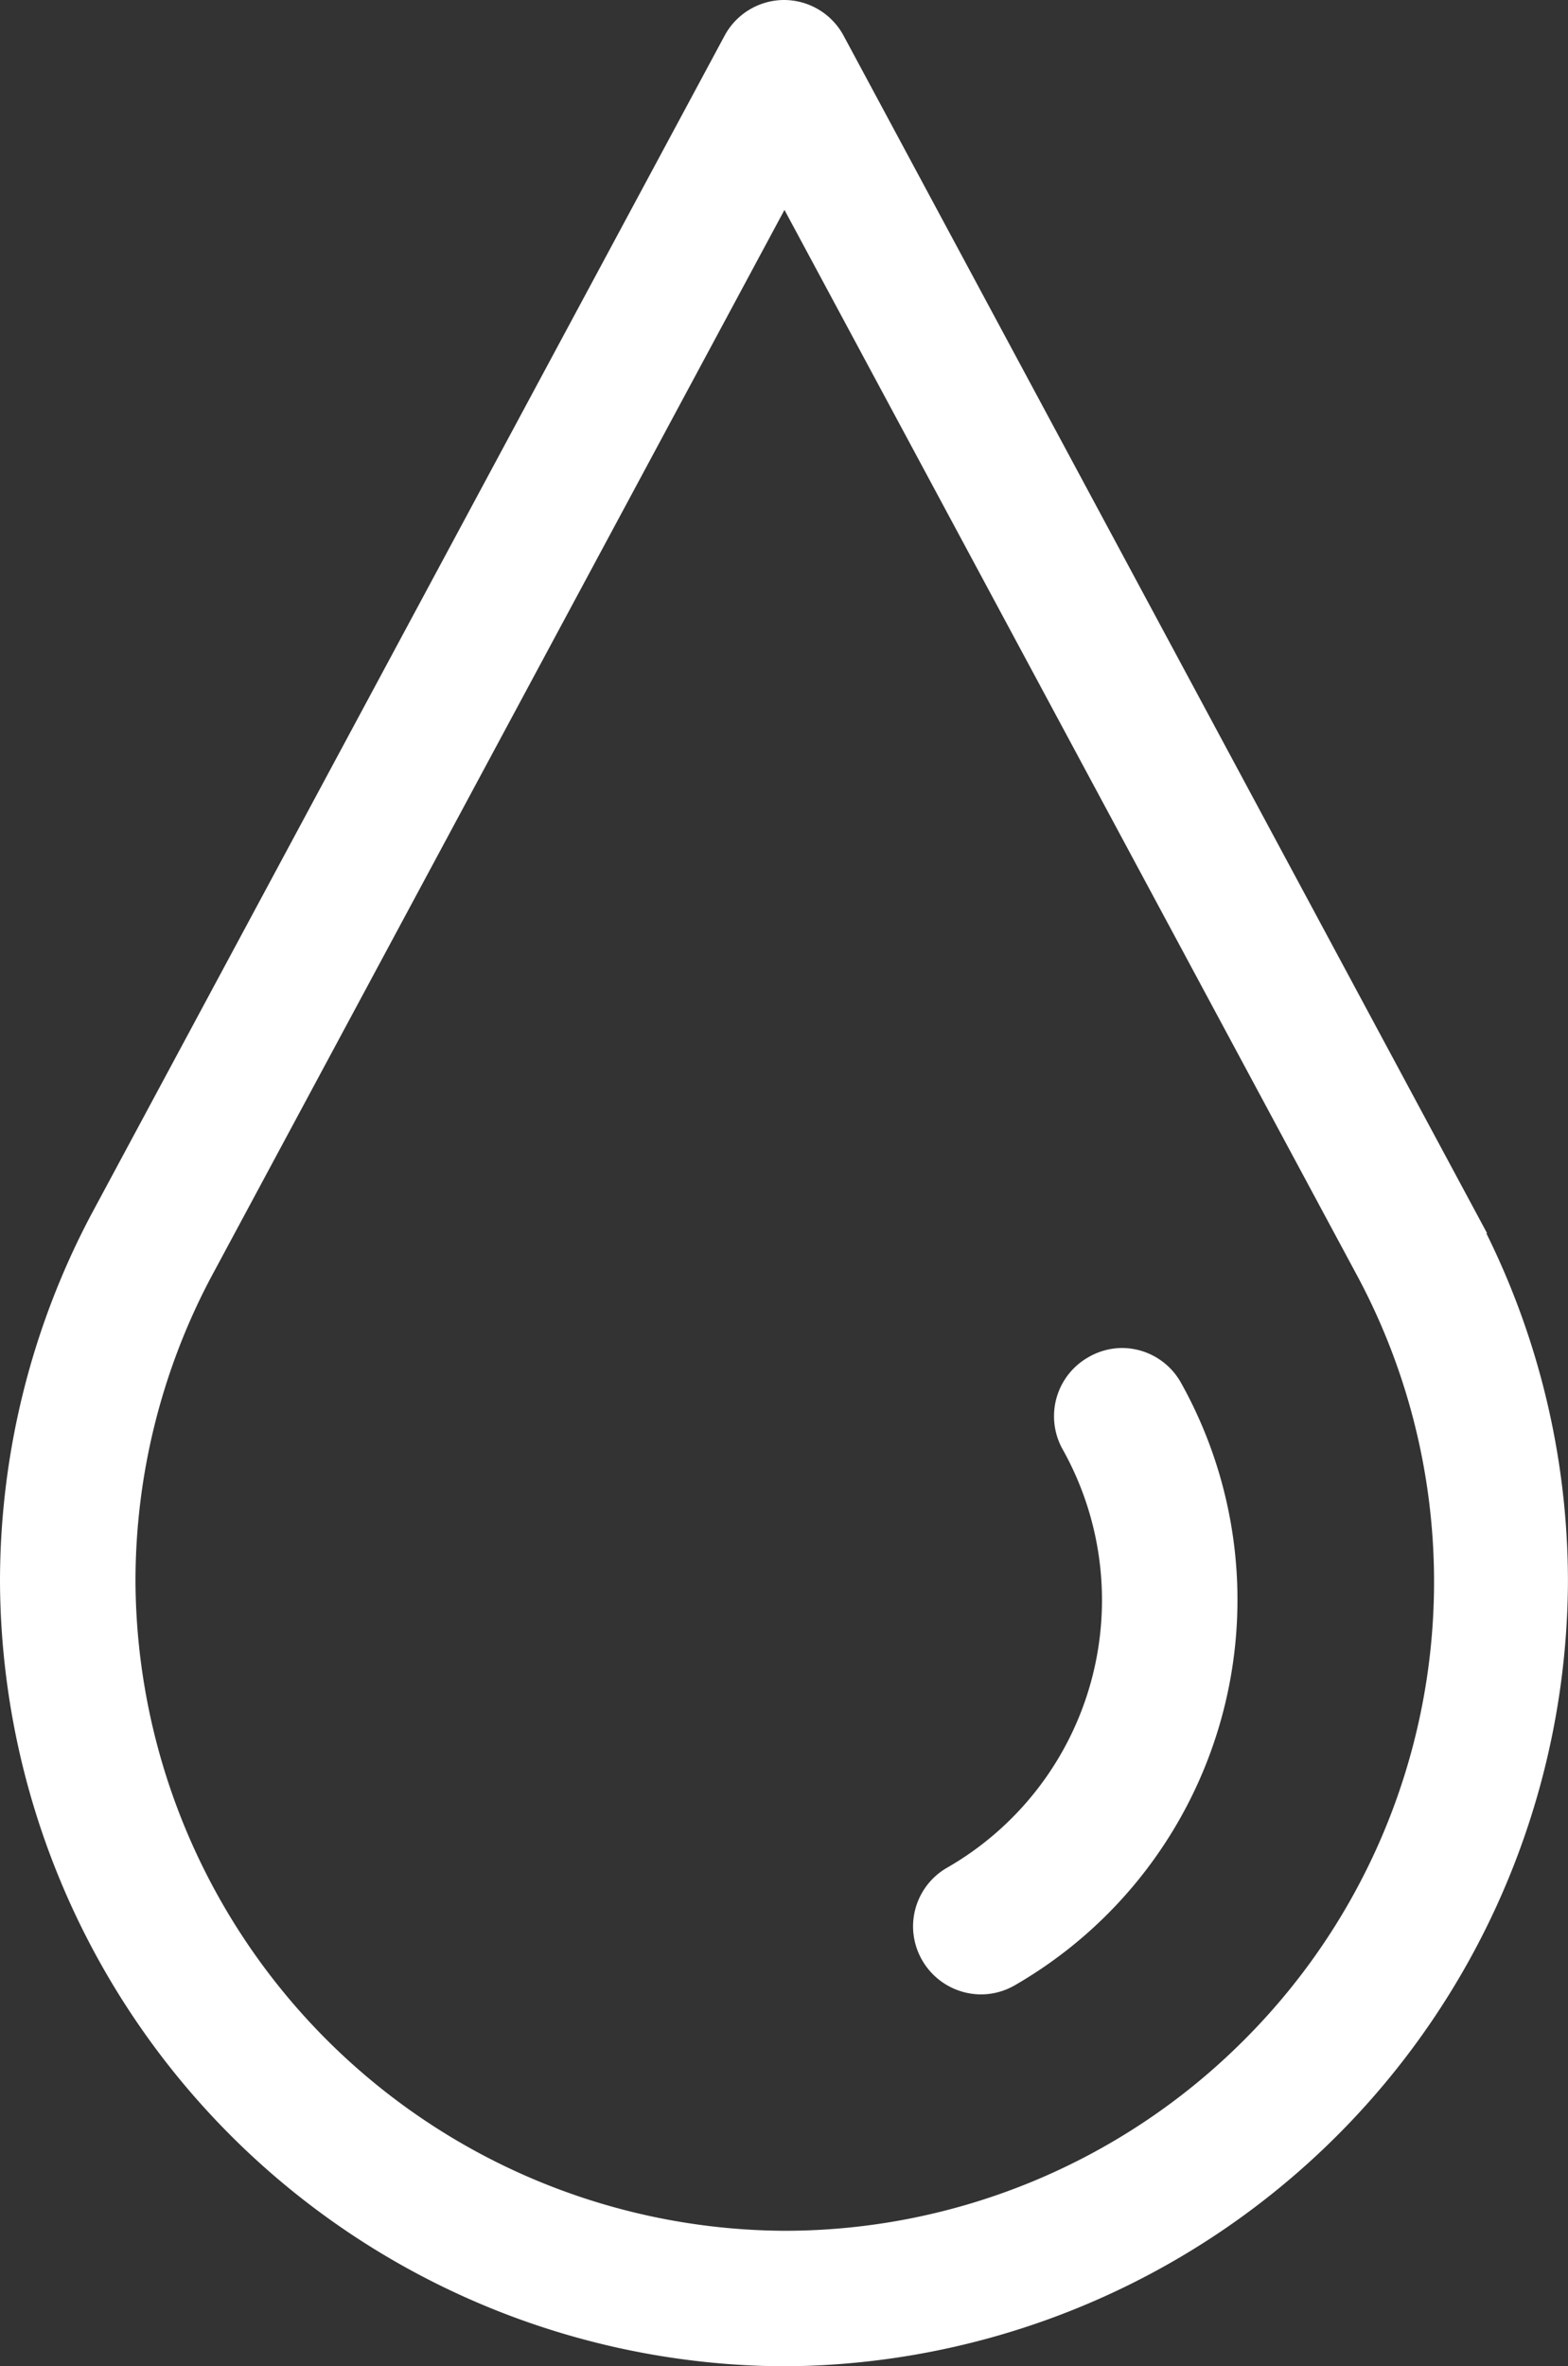
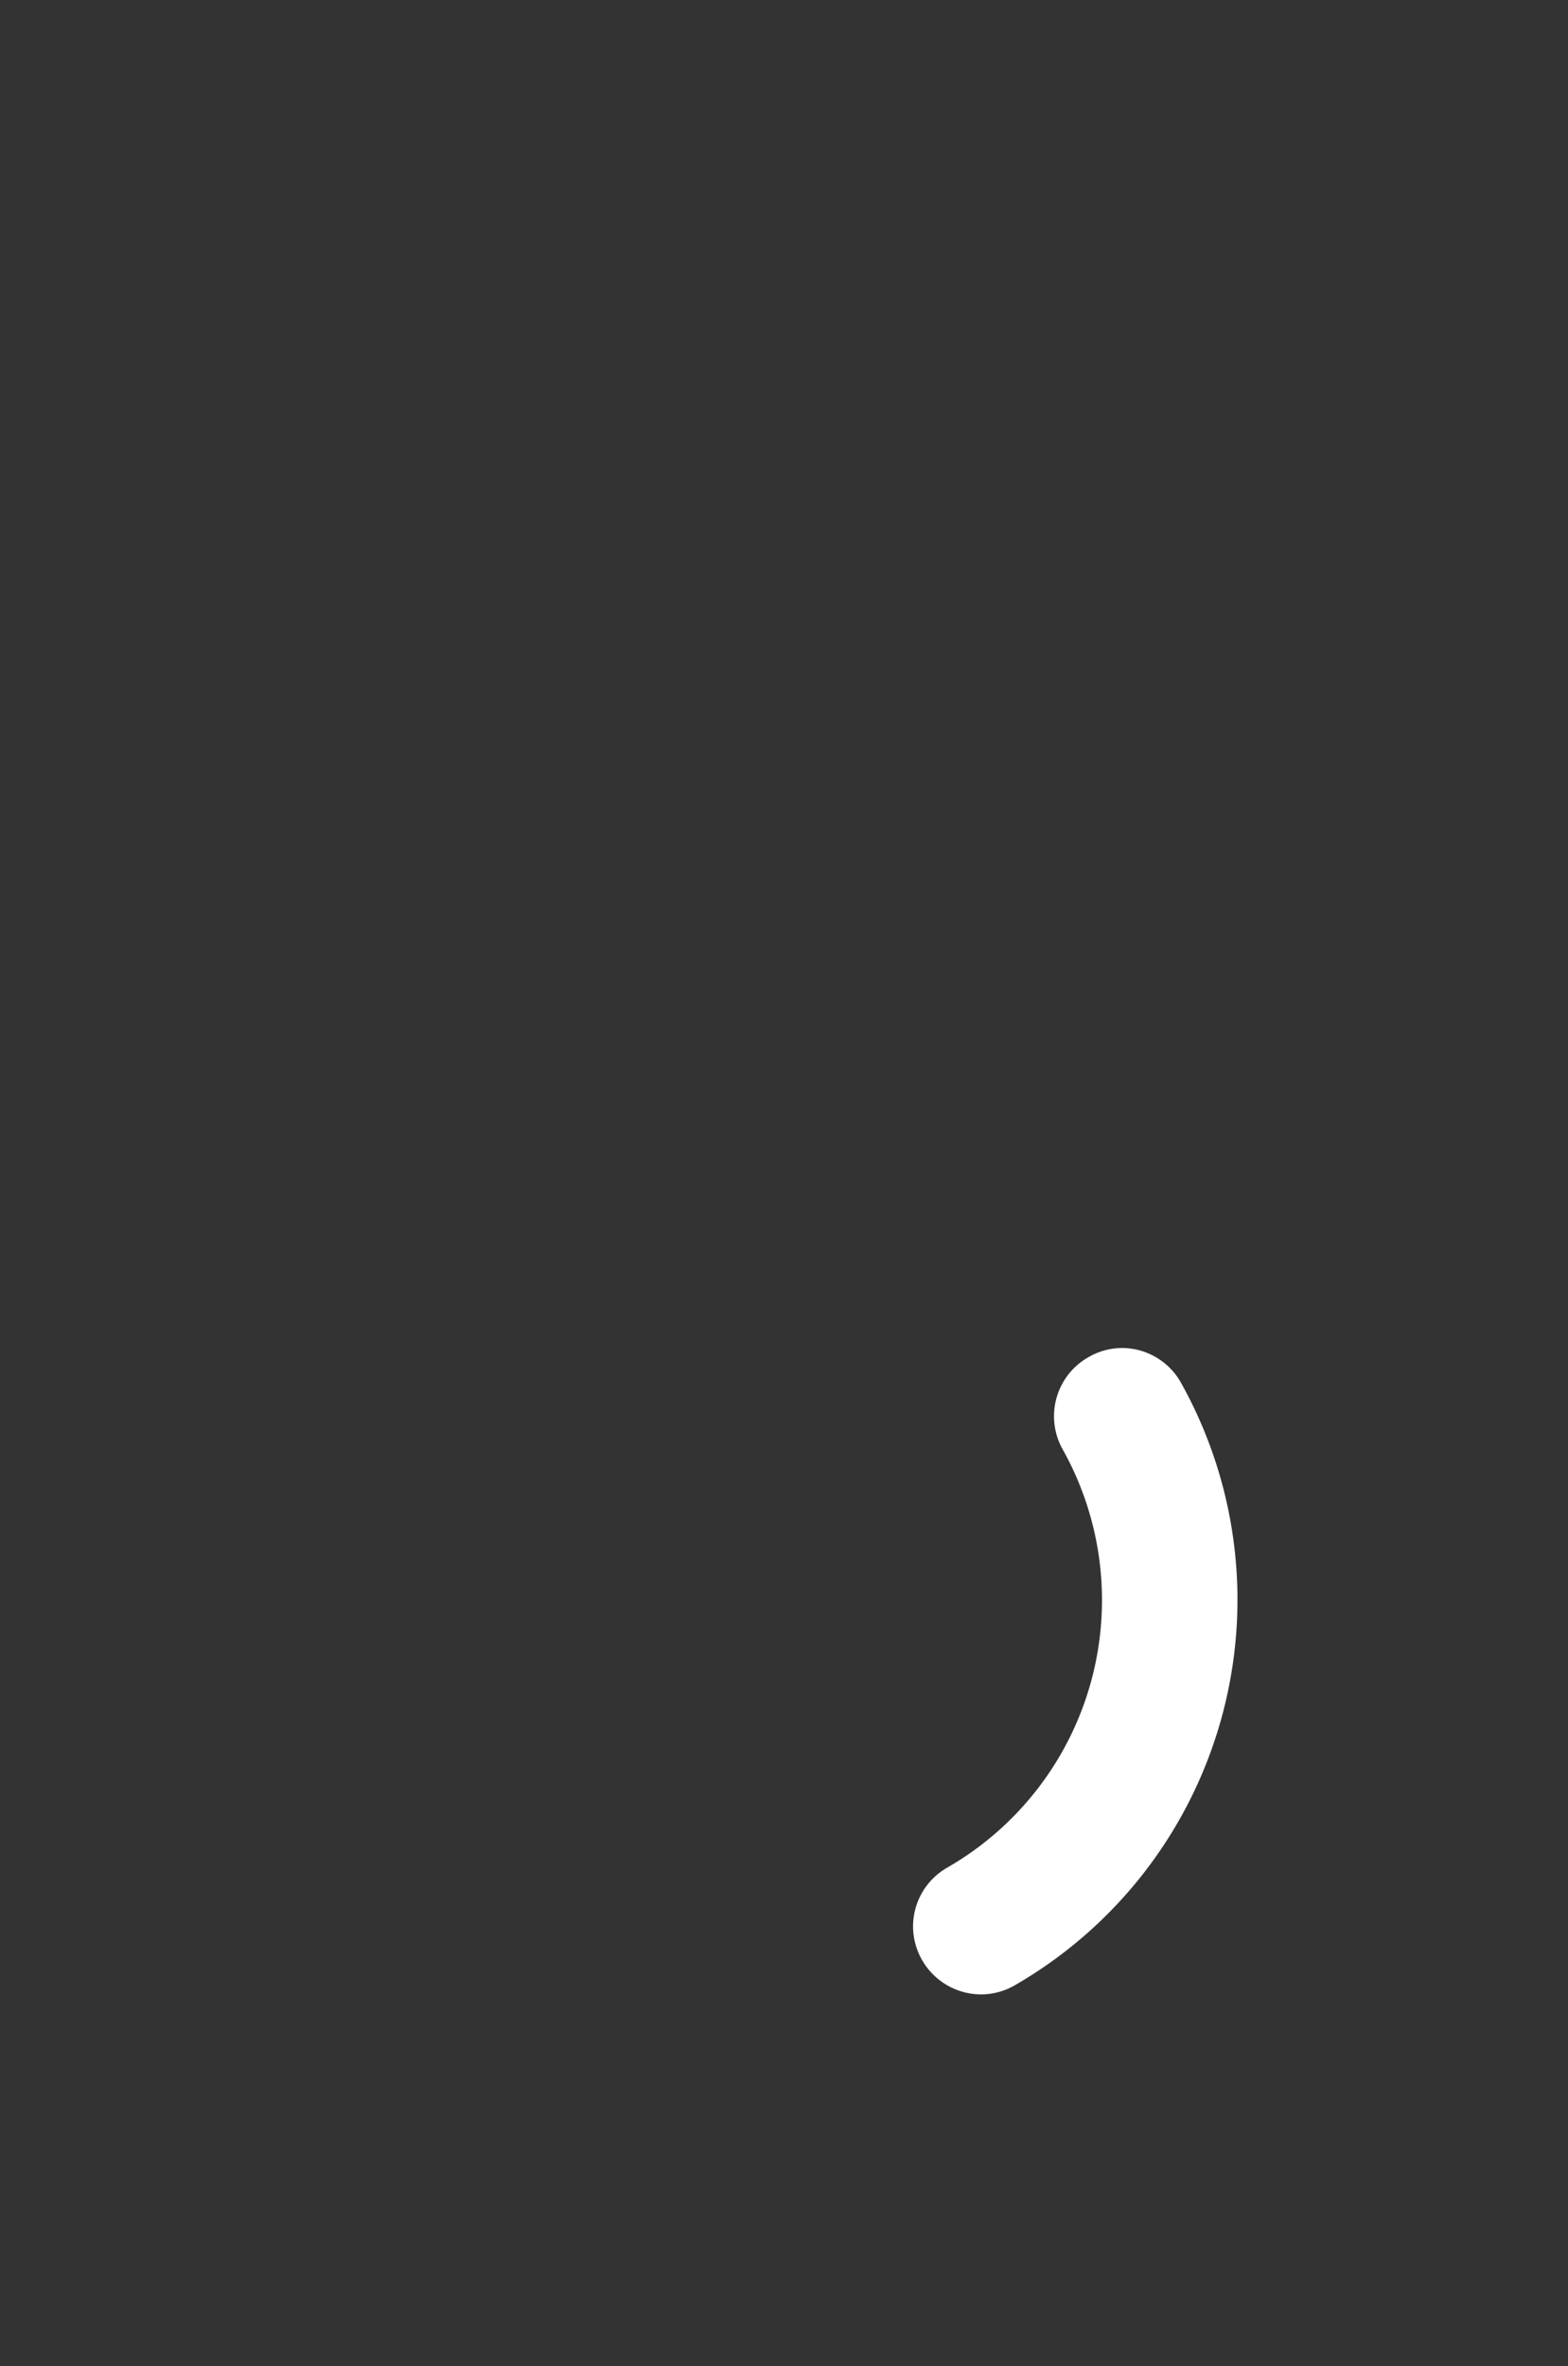
<svg xmlns="http://www.w3.org/2000/svg" width="25.461" height="38.4" viewBox="0 0 25.461 38.4">
  <rect x="0" y="0" width="25.461" height="38.4" fill="#333333" stroke="none" />
  <g id="Group_382" data-name="Group 382" transform="translate(0.2 0.2)">
-     <path id="Path_79" data-name="Path 79" d="M23.613-65.3,13.32-84.444a.9.9,0,0,0-.788-.47.9.9,0,0,0-.788.47L1.452-65.3A12.531,12.531,0,0,0,0-59.444a12.59,12.59,0,0,0,12.53,12.53,12.59,12.59,0,0,0,12.53-12.53A12.531,12.531,0,0,0,23.608-65.3ZM20.145-51.87a10.744,10.744,0,0,1-7.606,3.157A10.792,10.792,0,0,1,1.8-59.453a10.741,10.741,0,0,1,1.238-5.005l9.5-17.672,9.5,17.668A10.706,10.706,0,0,1,20.145-51.87Z" transform="translate(0 84.914)" fill="#fff" stroke="#fff" stroke-width="0.4" />
    <path id="Path_80" data-name="Path 80" d="M35.923-35.8a.9.9,0,0,0-.456.783.9.9,0,0,0,.118.446,5.206,5.206,0,0,1-1.954,7.054.9.9,0,0,0-.453.783.908.908,0,0,0,.9.9.9.9,0,0,0,.45-.12,7.02,7.02,0,0,0,2.624-9.512.9.9,0,0,0-.784-.458A.9.9,0,0,0,35.923-35.8Z" transform="translate(-18.352 57.799)" fill="#fff" stroke="#fff" stroke-width="0.4" />
  </g>
</svg>